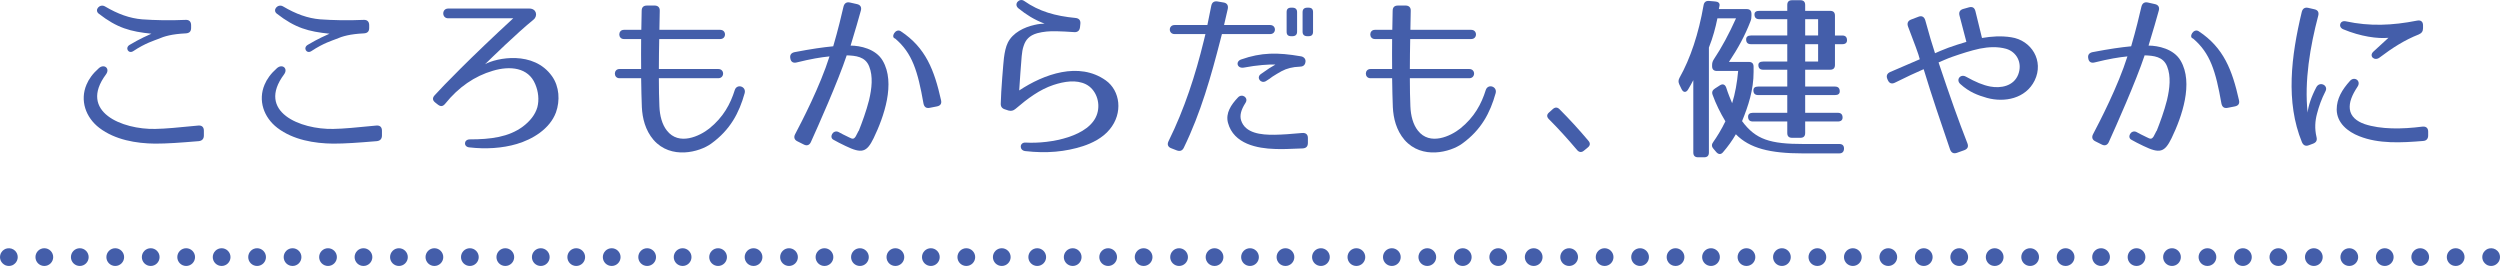
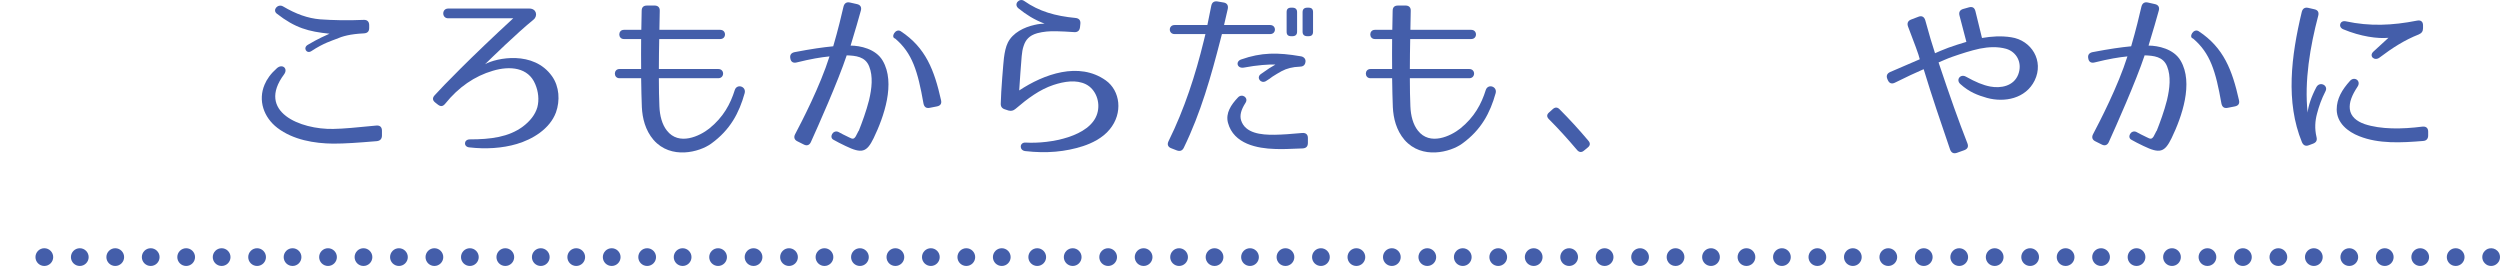
<svg xmlns="http://www.w3.org/2000/svg" version="1.1" x="0px" y="0px" width="564px" height="60px" viewBox="0 0 564 60" style="enable-background:new 0 0 564 60;" xml:space="preserve">
  <style type="text/css">
	.st0{fill:#445EAA;}
</style>
  <g id="レイヤー_1">
</g>
  <g id="写真">
    <g>
      <g>
-         <path class="st0" d="M2,60c-0.13,0-0.26-0.01-0.39-0.04s-0.25-0.06-0.38-0.11C1.11,59.8,1,59.73,0.89,59.66     c-0.11-0.07-0.21-0.15-0.3-0.25C0.21,59.04,0,58.53,0,58c0-0.13,0.01-0.26,0.04-0.39c0.03-0.13,0.06-0.25,0.11-0.38     C0.2,57.11,0.27,57,0.34,56.89c0.07-0.11,0.15-0.21,0.25-0.31c0.09-0.09,0.19-0.17,0.3-0.24C1,56.26,1.11,56.2,1.23,56.15     c0.13-0.05,0.25-0.08,0.38-0.11c0.65-0.13,1.34,0.08,1.8,0.54c0.1,0.1,0.18,0.2,0.25,0.31C3.73,57,3.8,57.11,3.85,57.23     c0.05,0.13,0.09,0.25,0.11,0.38C3.99,57.74,4,57.87,4,58c0,0.53-0.21,1.04-0.59,1.41c-0.09,0.1-0.19,0.18-0.3,0.25     s-0.22,0.14-0.34,0.19c-0.12,0.05-0.25,0.08-0.38,0.11C2.26,59.99,2.13,60,2,60z" />
        <path class="st0" d="M552,58c0-1.1,0.89-2,2-2l0,0c1.1,0,2,0.9,2,2l0,0c0,1.11-0.9,2-2,2l0,0C552.89,60,552,59.11,552,58z      M544,58c0-1.1,0.89-2,2-2l0,0c1.1,0,2,0.9,2,2l0,0c0,1.11-0.9,2-2,2l0,0C544.89,60,544,59.11,544,58z M536,58c0-1.1,0.89-2,2-2     l0,0c1.1,0,2,0.9,2,2l0,0c0,1.11-0.9,2-2,2l0,0C536.89,60,536,59.11,536,58z M528,58c0-1.1,0.89-2,2-2l0,0c1.1,0,2,0.9,2,2l0,0     c0,1.11-0.9,2-2,2l0,0C528.89,60,528,59.11,528,58z M520,58c0-1.1,0.89-2,2-2l0,0c1.1,0,2,0.9,2,2l0,0c0,1.11-0.9,2-2,2l0,0     C520.89,60,520,59.11,520,58z M512,58c0-1.1,0.89-2,2-2l0,0c1.1,0,2,0.9,2,2l0,0c0,1.11-0.9,2-2,2l0,0     C512.89,60,512,59.11,512,58z M504,58c0-1.1,0.89-2,2-2l0,0c1.1,0,2,0.9,2,2l0,0c0,1.11-0.9,2-2,2l0,0     C504.89,60,504,59.11,504,58z M496,58c0-1.1,0.89-2,2-2l0,0c1.1,0,2,0.9,2,2l0,0c0,1.11-0.9,2-2,2l0,0     C496.89,60,496,59.11,496,58z M488,58c0-1.1,0.89-2,2-2l0,0c1.1,0,2,0.9,2,2l0,0c0,1.11-0.9,2-2,2l0,0     C488.89,60,488,59.11,488,58z M480,58c0-1.1,0.89-2,2-2l0,0c1.1,0,2,0.9,2,2l0,0c0,1.11-0.9,2-2,2l0,0     C480.89,60,480,59.11,480,58z M472,58c0-1.1,0.89-2,2-2l0,0c1.1,0,2,0.9,2,2l0,0c0,1.11-0.9,2-2,2l0,0     C472.89,60,472,59.11,472,58z M464,58c0-1.1,0.89-2,2-2l0,0c1.1,0,2,0.9,2,2l0,0c0,1.11-0.9,2-2,2l0,0     C464.89,60,464,59.11,464,58z M456,58c0-1.1,0.89-2,2-2l0,0c1.1,0,2,0.9,2,2l0,0c0,1.11-0.9,2-2,2l0,0     C456.89,60,456,59.11,456,58z M448,58c0-1.1,0.89-2,2-2l0,0c1.1,0,2,0.9,2,2l0,0c0,1.11-0.9,2-2,2l0,0     C448.89,60,448,59.11,448,58z M440,58c0-1.1,0.89-2,2-2l0,0c1.1,0,2,0.9,2,2l0,0c0,1.11-0.9,2-2,2l0,0     C440.89,60,440,59.11,440,58z M432,58c0-1.1,0.89-2,2-2l0,0c1.1,0,2,0.9,2,2l0,0c0,1.11-0.9,2-2,2l0,0     C432.89,60,432,59.11,432,58z M424,58c0-1.1,0.89-2,2-2l0,0c1.1,0,2,0.9,2,2l0,0c0,1.11-0.9,2-2,2l0,0     C424.89,60,424,59.11,424,58z M416,58c0-1.1,0.89-2,2-2l0,0c1.1,0,2,0.9,2,2l0,0c0,1.11-0.9,2-2,2l0,0     C416.89,60,416,59.11,416,58z M408,58c0-1.1,0.89-2,2-2l0,0c1.1,0,2,0.9,2,2l0,0c0,1.11-0.9,2-2,2l0,0     C408.89,60,408,59.11,408,58z M400,58c0-1.1,0.89-2,2-2l0,0c1.1,0,2,0.9,2,2l0,0c0,1.11-0.9,2-2,2l0,0     C400.89,60,400,59.11,400,58z M392,58c0-1.1,0.89-2,2-2l0,0c1.1,0,2,0.9,2,2l0,0c0,1.11-0.9,2-2,2l0,0     C392.89,60,392,59.11,392,58z M384,58c0-1.1,0.89-2,2-2l0,0c1.1,0,2,0.9,2,2l0,0c0,1.11-0.9,2-2,2l0,0     C384.89,60,384,59.11,384,58z M376,58c0-1.1,0.89-2,2-2l0,0c1.1,0,2,0.9,2,2l0,0c0,1.11-0.9,2-2,2l0,0     C376.89,60,376,59.11,376,58z M368,58c0-1.1,0.89-2,2-2l0,0c1.1,0,2,0.9,2,2l0,0c0,1.11-0.9,2-2,2l0,0     C368.89,60,368,59.11,368,58z M360,58c0-1.1,0.89-2,2-2l0,0c1.1,0,2,0.9,2,2l0,0c0,1.11-0.9,2-2,2l0,0     C360.89,60,360,59.11,360,58z M352,58c0-1.1,0.89-2,2-2l0,0c1.1,0,2,0.9,2,2l0,0c0,1.11-0.9,2-2,2l0,0     C352.89,60,352,59.11,352,58z M344,58c0-1.1,0.89-2,2-2l0,0c1.1,0,2,0.9,2,2l0,0c0,1.11-0.9,2-2,2l0,0     C344.89,60,344,59.11,344,58z M336,58c0-1.1,0.89-2,2-2l0,0c1.1,0,2,0.9,2,2l0,0c0,1.11-0.9,2-2,2l0,0     C336.89,60,336,59.11,336,58z M328,58c0-1.1,0.89-2,2-2l0,0c1.1,0,2,0.9,2,2l0,0c0,1.11-0.9,2-2,2l0,0     C328.89,60,328,59.11,328,58z M320,58c0-1.1,0.89-2,2-2l0,0c1.1,0,2,0.9,2,2l0,0c0,1.11-0.9,2-2,2l0,0     C320.89,60,320,59.11,320,58z M312,58c0-1.1,0.89-2,2-2l0,0c1.1,0,2,0.9,2,2l0,0c0,1.11-0.9,2-2,2l0,0     C312.89,60,312,59.11,312,58z M304,58c0-1.1,0.89-2,2-2l0,0c1.1,0,2,0.9,2,2l0,0c0,1.11-0.9,2-2,2l0,0     C304.89,60,304,59.11,304,58z M296,58c0-1.1,0.89-2,2-2l0,0c1.1,0,2,0.9,2,2l0,0c0,1.11-0.9,2-2,2l0,0     C296.89,60,296,59.11,296,58z M288,58c0-1.1,0.89-2,2-2l0,0c1.1,0,2,0.9,2,2l0,0c0,1.11-0.9,2-2,2l0,0     C288.89,60,288,59.11,288,58z M280,58c0-1.1,0.89-2,2-2l0,0c1.1,0,2,0.9,2,2l0,0c0,1.11-0.9,2-2,2l0,0     C280.89,60,280,59.11,280,58z M272,58c0-1.1,0.89-2,2-2l0,0c1.1,0,2,0.9,2,2l0,0c0,1.11-0.9,2-2,2l0,0     C272.89,60,272,59.11,272,58z M264,58c0-1.1,0.9-2,2-2l0,0c1.1,0,2,0.9,2,2l0,0c0,1.11-0.9,2-2,2l0,0C264.9,60,264,59.11,264,58z      M256,58c0-1.1,0.89-2,2-2l0,0c1.1,0,2,0.9,2,2l0,0c0,1.11-0.9,2-2,2l0,0C256.89,60,256,59.11,256,58z M248,58c0-1.1,0.89-2,2-2     l0,0c1.1,0,2,0.9,2,2l0,0c0,1.11-0.9,2-2,2l0,0C248.89,60,248,59.11,248,58z M240,58c0-1.1,0.9-2,2-2l0,0c1.1,0,2,0.9,2,2l0,0     c0,1.11-0.9,2-2,2l0,0C240.9,60,240,59.11,240,58z M232,58c0-1.1,0.9-2,2-2l0,0c1.1,0,2,0.9,2,2l0,0c0,1.11-0.9,2-2,2l0,0     C232.9,60,232,59.11,232,58z M224,58c0-1.1,0.89-2,2-2l0,0c1.1,0,2,0.9,2,2l0,0c0,1.11-0.9,2-2,2l0,0C224.89,60,224,59.11,224,58     z M216,58c0-1.1,0.9-2,2-2l0,0c1.1,0,2,0.9,2,2l0,0c0,1.11-0.9,2-2,2l0,0C216.9,60,216,59.11,216,58z M208,58c0-1.1,0.9-2,2-2     l0,0c1.1,0,2,0.9,2,2l0,0c0,1.11-0.9,2-2,2l0,0C208.9,60,208,59.11,208,58z M200,58c0-1.1,0.89-2,2-2l0,0c1.1,0,2,0.9,2,2l0,0     c0,1.11-0.9,2-2,2l0,0C200.89,60,200,59.11,200,58z M192,58c0-1.1,0.89-2,2-2l0,0c1.1,0,2,0.9,2,2l0,0c0,1.11-0.9,2-2,2l0,0     C192.89,60,192,59.11,192,58z M184,58c0-1.1,0.9-2,2-2l0,0c1.1,0,2,0.9,2,2l0,0c0,1.11-0.9,2-2,2l0,0C184.9,60,184,59.11,184,58z      M176,58c0-1.1,0.9-2,2-2l0,0c1.1,0,2,0.9,2,2l0,0c0,1.11-0.9,2-2,2l0,0C176.9,60,176,59.11,176,58z M168,58c0-1.1,0.89-2,2-2     l0,0c1.1,0,2,0.9,2,2l0,0c0,1.11-0.9,2-2,2l0,0C168.89,60,168,59.11,168,58z M160,58c0-1.1,0.9-2,2-2l0,0c1.1,0,2,0.9,2,2l0,0     c0,1.11-0.9,2-2,2l0,0C160.9,60,160,59.11,160,58z M152,58c0-1.1,0.9-2,2-2l0,0c1.1,0,2,0.9,2,2l0,0c0,1.11-0.9,2-2,2l0,0     C152.9,60,152,59.11,152,58z M144,58c0-1.1,0.89-2,2-2l0,0c1.1,0,2,0.9,2,2l0,0c0,1.11-0.9,2-2,2l0,0C144.89,60,144,59.11,144,58     z M136,58c0-1.1,0.89-2,2-2l0,0c1.1,0,2,0.9,2,2l0,0c0,1.11-0.9,2-2,2l0,0C136.89,60,136,59.11,136,58z M128,58c0-1.1,0.9-2,2-2     l0,0c1.1,0,2,0.9,2,2l0,0c0,1.11-0.9,2-2,2l0,0C128.9,60,128,59.11,128,58z M120,58c0-1.1,0.89-2,2-2l0,0c1.1,0,2,0.9,2,2l0,0     c0,1.11-0.9,2-2,2l0,0C120.89,60,120,59.11,120,58z M112,58c0-1.1,0.89-2,2-2l0,0c1.1,0,2,0.9,2,2l0,0c0,1.11-0.9,2-2,2l0,0     C112.89,60,112,59.11,112,58z M104,58c0-1.1,0.9-2,2-2l0,0c1.1,0,2,0.9,2,2l0,0c0,1.11-0.9,2-2,2l0,0C104.9,60,104,59.11,104,58z      M96,58c0-1.1,0.9-2,2-2l0,0c1.1,0,2,0.9,2,2l0,0c0,1.11-0.9,2-2,2l0,0C96.9,60,96,59.11,96,58z M88,58c0-1.1,0.89-2,2-2l0,0     c1.1,0,2,0.9,2,2l0,0c0,1.11-0.9,2-2,2l0,0C88.89,60,88,59.11,88,58z M80,58c0-1.1,0.9-2,2-2l0,0c1.1,0,2,0.9,2,2l0,0     c0,1.11-0.9,2-2,2l0,0C80.9,60,80,59.11,80,58z M72,58c0-1.1,0.9-2,2-2l0,0c1.1,0,2,0.9,2,2l0,0c0,1.11-0.9,2-2,2l0,0     C72.9,60,72,59.11,72,58z M64,58c0-1.1,0.89-2,2-2l0,0c1.1,0,2,0.9,2,2l0,0c0,1.11-0.9,2-2,2l0,0C64.89,60,64,59.11,64,58z      M56,58c0-1.1,0.89-2,2-2l0,0c1.1,0,2,0.9,2,2l0,0c0,1.11-0.9,2-2,2l0,0C56.89,60,56,59.11,56,58z M48,58c0-1.1,0.9-2,2-2l0,0     c1.1,0,2,0.9,2,2l0,0c0,1.11-0.9,2-2,2l0,0C48.9,60,48,59.11,48,58z M40,58c0-1.1,0.9-2,2-2l0,0c1.1,0,2,0.9,2,2l0,0     c0,1.11-0.9,2-2,2l0,0C40.9,60,40,59.11,40,58z M32,58c0-1.1,0.89-2,2-2l0,0c1.1,0,2,0.9,2,2l0,0c0,1.11-0.9,2-2,2l0,0     C32.89,60,32,59.11,32,58z M24,58c0-1.1,0.9-2,2-2l0,0c1.1,0,2,0.9,2,2l0,0c0,1.11-0.9,2-2,2l0,0C24.9,60,24,59.11,24,58z M16,58     c0-1.1,0.9-2,2-2l0,0c1.1,0,2,0.9,2,2l0,0c0,1.11-0.9,2-2,2l0,0C16.9,60,16,59.11,16,58z M8,58c0-1.1,0.89-2,2-2l0,0     c1.1,0,2,0.9,2,2l0,0c0,1.11-0.9,2-2,2l0,0C8.89,60,8,59.11,8,58z" />
        <path class="st0" d="M562,60c-0.13,0-0.26-0.01-0.391-0.04c-0.13-0.02-0.25-0.06-0.38-0.11c-0.12-0.05-0.229-0.12-0.34-0.19     c-0.109-0.07-0.21-0.15-0.3-0.25c-0.1-0.09-0.18-0.19-0.25-0.3c-0.07-0.11-0.14-0.22-0.19-0.35c-0.05-0.12-0.09-0.24-0.109-0.37     C560.01,58.26,560,58.13,560,58c0-0.53,0.21-1.04,0.59-1.41c0.09-0.1,0.19-0.18,0.3-0.25c0.11-0.08,0.22-0.14,0.34-0.19     c0.13-0.05,0.25-0.09,0.38-0.11c0.65-0.13,1.341,0.08,1.801,0.55c0.1,0.09,0.18,0.19,0.25,0.3c0.069,0.11,0.14,0.22,0.189,0.34     c0.05,0.13,0.09,0.25,0.11,0.38c0.03,0.13,0.04,0.26,0.04,0.39c0,0.53-0.21,1.04-0.59,1.41C563.04,59.79,562.53,60,562,60z" />
      </g>
      <g>
-         <path class="st0" d="M44.834,31.844c-4.359,0.36-7.079,0.56-9.838,0.56c-4.239-0.04-9.039-0.84-12.598-3.559     c-3.08-2.36-4.399-6.199-2.88-9.758c0.52-1.24,1.36-2.44,2.8-3.719c1.2-1.04,2.56,0.08,1.6,1.4     c-6.319,8.479,3.719,12.478,11.078,12.318c2.479-0.04,5.119-0.32,9.718-0.76c0.8-0.08,1.28,0.32,1.28,1.16v1.08     C45.994,31.324,45.594,31.764,44.834,31.844z M41.915,7.528c-3.16,0.16-4.799,0.64-6.279,1.28c-0.76,0.32-2.8,0.88-5.559,2.719     c-1.08,0.72-1.96-0.72-0.84-1.4c2.399-1.44,4.319-2.24,4.919-2.52c-4.719-0.48-7.719-1.28-11.878-4.519     c-1.08-0.84,0.24-2.32,1.4-1.64c2.919,1.719,5.559,2.679,8.398,2.919c2.839,0.2,6.199,0.28,9.798,0.12     c0.8-0.04,1.24,0.4,1.24,1.2v0.64C43.115,7.088,42.715,7.488,41.915,7.528z" />
        <path class="st0" d="M85.009,31.844c-4.359,0.36-7.079,0.56-9.838,0.56c-4.239-0.04-9.039-0.84-12.598-3.559     c-3.08-2.36-4.399-6.199-2.88-9.758c0.52-1.24,1.36-2.44,2.8-3.719c1.2-1.04,2.56,0.08,1.6,1.4     c-6.319,8.479,3.719,12.478,11.078,12.318c2.479-0.04,5.119-0.32,9.718-0.76c0.8-0.08,1.28,0.32,1.28,1.16v1.08     C86.169,31.324,85.769,31.764,85.009,31.844z M82.09,7.528c-3.16,0.16-4.799,0.64-6.279,1.28c-0.76,0.32-2.8,0.88-5.559,2.719     c-1.08,0.72-1.96-0.72-0.84-1.4c2.399-1.44,4.319-2.24,4.919-2.52c-4.719-0.48-7.719-1.28-11.878-4.519     c-1.08-0.84,0.24-2.32,1.4-1.64c2.919,1.719,5.559,2.679,8.398,2.919c2.839,0.2,6.199,0.28,9.798,0.12     c0.8-0.04,1.24,0.4,1.24,1.2v0.64C83.29,7.088,82.89,7.488,82.09,7.528z" />
        <path class="st0" d="M120.384,4.409c-3.879,3.159-9.479,8.638-10.958,10.078c2.56-1.44,10.958-3.159,15.117,2.72     c1.64,2.32,1.84,5.479,0.88,8.158c-1.399,3.76-5.319,6.079-8.838,7.119c-3.239,0.96-6.999,1.2-10.758,0.76     c-1.32-0.16-1.2-1.8,0.16-1.8c4.719,0,8.758-0.52,11.958-2.88c1.6-1.2,2.799-2.679,3.279-4.359c0.44-1.68,0.24-3.559-0.48-5.239     c-1.56-3.759-5.679-4.159-9.558-3c-4.12,1.2-7.759,3.719-10.718,7.399c-0.52,0.64-1,0.76-1.68,0.24l-0.56-0.44     c-0.68-0.52-0.72-1.08-0.16-1.68c1.959-2.16,7.958-8.359,17.717-17.357h-14.678c-1.479,0-1.479-2.2,0-2.2h18.317     C121.024,1.929,121.384,3.569,120.384,4.409z" />
        <path class="st0" d="M148.762,24.006c0.08,2.08,0.6,4.079,1.68,5.439c2.72,3.52,7.439,1.24,9.559-0.44     c3.199-2.56,4.799-5.599,5.759-8.678c0.48-1.52,2.64-0.84,2.24,0.68c-1.24,4.439-3.24,8.279-7.559,11.398     c-2.64,1.92-9.079,3.639-12.998-0.84c-1.88-2.199-2.52-4.919-2.64-7.399c-0.08-1.8-0.12-4.119-0.16-6.519h-4.879     c-1.4,0-1.4-2.08,0-2.08h4.879c-0.04-2.32,0-4.639,0-6.759h-3.879c-1.4,0-1.4-2.08,0-2.08h3.919l0.08-4.279     c0-0.8,0.4-1.2,1.2-1.2h1.72c0.76,0,1.2,0.44,1.16,1.2c-0.04,1-0.04,2.52-0.08,4.279h13.718c1.439,0,1.439,2.08,0,2.08h-13.758     c-0.04,2.12-0.08,4.439-0.08,6.759h13.398c1.479,0,1.439,2.08,0,2.08h-13.398C148.642,20.006,148.682,22.206,148.762,24.006z" />
        <path class="st0" d="M194.215,2.369c-0.44,1.6-1.32,4.679-2.319,7.919c2.12,0,5.679,0.72,7.239,3.399     c2.959,5.039,0.28,12.678-2.04,17.477c-1.56,3.199-2.64,3.56-6.359,1.76c-1.08-0.52-1.96-0.96-2.64-1.36     c-1.16-0.52-0.2-2.36,1.04-1.8c0.6,0.36,1.4,0.72,2.36,1.2c0.84,0.44,1.12,0.48,1.56-0.2l0.64-1.24h0.04     c0.76-1.92,1.68-4.399,2.32-6.919c0.64-2.679,0.92-5.399,0.04-7.599c-0.88-2.28-3.08-2.44-5.079-2.52     c-2,5.999-6.559,16.197-8.079,19.557c-0.32,0.72-0.92,0.92-1.6,0.56l-1.44-0.72c-0.68-0.32-0.88-0.92-0.52-1.6     c1.52-2.879,5.639-10.838,7.759-17.557c-2,0.2-4.159,0.56-7.399,1.36c-0.8,0.2-1.32-0.12-1.439-0.92     c-0.16-0.76,0.2-1.24,0.959-1.4c4-0.76,6.279-1.08,8.719-1.32c1.08-3.679,1.919-7.199,2.32-8.958c0.2-0.76,0.68-1.08,1.439-0.92     l1.6,0.36C194.096,1.089,194.416,1.609,194.215,2.369z M208.333,23.326c-1.28-7.279-2.52-11.358-6.399-14.637     c-1.08-0.28,0.12-2.4,1.28-1.64c5.639,3.719,7.559,8.759,9.079,15.518c0.2,0.8-0.12,1.28-0.92,1.44l-1.64,0.32     C208.933,24.486,208.493,24.126,208.333,23.326z" />
        <path class="st0" d="M242.369,7.248c-1.52-0.08-2.84-0.2-4.04-0.2c-1.56-0.04-2.959,0.08-4.319,0.44     c-1.839,0.52-2.639,1.52-3.079,2.88c-0.24,0.68-0.36,1.44-0.44,2.32c-0.08,0.76-0.52,6.839-0.56,7.719     c5.559-3.679,13.478-6.559,19.517-2.28c3.28,2.32,3.959,7.399,0.88,11.078c-1.6,1.96-4.039,3.12-5.999,3.76     c-3.959,1.28-8.199,1.68-13.038,1.12c-1.4-0.16-1.32-2,0.08-1.92c5.679,0.32,14.597-1.4,16.157-6.519     c0.8-2.6-0.32-5.519-2.56-6.639c-2.2-1.08-4.879-0.64-7.319,0.16c-3.12,1.04-5.799,3.039-8.559,5.399c-0.52,0.44-1,0.52-1.6,0.36     l-0.72-0.24c-0.72-0.2-1.04-0.64-1-1.36c0.04-2.679,0.6-9.318,0.72-10.278c0.16-1.24,0.4-2.479,0.88-3.439     c1.12-2.24,3.679-3.479,6.039-3.999c0.8-0.2,1.76-0.28,2.24-0.28c-2.4-0.92-4.08-2-5.879-3.439c-1.2-0.96,0.2-2.439,1.28-1.68     c3.359,2.36,6.999,3.399,11.598,3.839c0.8,0.08,1.16,0.56,1.08,1.32l-0.08,0.76C243.569,6.888,243.129,7.288,242.369,7.248z" />
        <path class="st0" d="M267.067,33.324c-0.32,0.68-0.88,0.88-1.6,0.6l-1.24-0.48c-0.76-0.28-0.96-0.88-0.6-1.6     c3.6-7.279,6.079-14.958,7.959-22.676l0.36-1.48h-6.959c-1.44,0-1.44-2.04,0-2.04h7.399l0.88-4.359     c0.16-0.76,0.64-1.08,1.399-0.96l1.4,0.24c0.76,0.12,1.08,0.68,0.92,1.44l-0.84,3.639h10.398c1.439,0,1.439,2.04,0,2.04h-10.878     l-0.32,1.24C273.226,17.167,270.906,25.445,267.067,33.324z M293.862,33.484c-2.999,0.12-4.679,0.2-6.318,0.12     c-3.8-0.12-9.239-1.08-10.519-5.919c-0.56-2.16,0.68-4.04,2.279-5.719c0.92-0.96,2.44,0.08,1.68,1.24     c-1.04,1.6-1.319,2.879-1,3.919c0.92,2.959,4.519,3.32,7.559,3.28c1.959-0.04,3.559-0.16,6.198-0.4     c0.84-0.08,1.32,0.32,1.32,1.12v1.12C295.062,33.044,294.662,33.444,293.862,33.484z M287.743,14.567     c-1.319-0.08-4.199,0.12-7.119,0.68c-1.56,0.28-1.959-1.4-0.6-1.84c4.519-1.6,8.239-1.6,13.358-0.72     c0.76,0.08,1.279,0.64,1.119,1.36c-0.119,0.72-0.6,1-1.319,1c-1.52,0.04-2.92,0.4-4.039,1c-0.72,0.4-1.4,0.8-2.08,1.24     c-0.439,0.32-0.88,0.68-1.52,1.04c-1.16,0.6-2.16-0.84-1.12-1.6l0.92-0.64C285.943,15.647,286.664,15.167,287.743,14.567z      M291.543,8.168h-0.24c-0.72,0-1.04-0.32-1.04-1V2.729c0-0.68,0.32-1,1.04-1h0.24c0.68,0,1.08,0.32,1.08,1v4.439     C292.623,7.848,292.223,8.168,291.543,8.168z M295.183,8.168h-0.24c-0.68,0-1.08-0.32-1.08-1V2.729c0-0.68,0.4-1,1.08-1h0.24     c0.72,0,1.039,0.32,1.039,1v4.439C296.222,7.848,295.902,8.168,295.183,8.168z" />
        <path class="st0" d="M318.184,24.006c0.08,2.08,0.601,4.079,1.68,5.439c2.72,3.52,7.439,1.24,9.559-0.44     c3.2-2.56,4.8-5.599,5.76-8.678c0.479-1.52,2.639-0.84,2.239,0.68c-1.24,4.439-3.239,8.279-7.559,11.398     c-2.64,1.92-9.079,3.639-12.998-0.84c-1.88-2.199-2.52-4.919-2.64-7.399c-0.08-1.8-0.12-4.119-0.16-6.519h-4.879     c-1.399,0-1.399-2.08,0-2.08h4.879c-0.04-2.32,0-4.639,0-6.759h-3.879c-1.4,0-1.4-2.08,0-2.08h3.919l0.08-4.279     c0-0.8,0.4-1.2,1.2-1.2h1.72c0.76,0,1.199,0.44,1.159,1.2c-0.04,1-0.04,2.52-0.08,4.279h13.718c1.44,0,1.44,2.08,0,2.08h-13.757     c-0.04,2.12-0.08,4.439-0.08,6.759h13.397c1.479,0,1.439,2.08,0,2.08h-13.397C318.064,20.006,318.104,22.206,318.184,24.006z" />
        <path class="st0" d="M351.833,24.646c2.239,2.24,4.398,4.599,6.519,7.119c0.479,0.56,0.399,1.08-0.16,1.52l-0.88,0.72     c-0.52,0.44-1.08,0.36-1.52-0.16c-2.2-2.6-4.279-4.879-6.359-6.959c-0.52-0.52-0.52-1.04,0.04-1.52l0.8-0.72     C350.793,24.166,351.312,24.126,351.833,24.646z" />
-         <path class="st0" d="M387.93,1.25c-0.04,0.28-0.119,0.6-0.159,0.8h6.278c0.72,0,1.08,0.36,1.08,1.08v0.4     c0,0.48-0.04,0.84-0.24,1.32c-1.199,3.119-2.799,6.079-4.839,9.118h4.479c0.72,0,1.079,0.36,1.079,1.08v1.2     c0,3.999-1.159,7.559-2.6,11.078c3.08,4.159,6.319,5.159,13.878,5.159h8.079c0.72,0,1.079,0.4,1.04,1.12c-0.04,0.64-0.4,1-1.08,1     h-8.199c-7.438,0-12.037-1.16-15.117-4.319c-0.8,1.4-1.84,2.84-2.919,4.079c-0.48,0.56-1.04,0.48-1.521-0.08l-0.64-0.76     c-0.439-0.52-0.399-1,0-1.52c0.76-1.08,1.8-2.719,2.72-4.639c-1.16-1.92-2.16-3.959-2.88-5.959c-0.239-0.64-0.04-1.08,0.521-1.44     l1.119-0.72c0.681-0.44,1.2-0.16,1.44,0.56c0.399,1.28,0.92,2.52,1.319,3.479c0.68-2.16,1.12-4.639,1.359-7.279h-4.799     c-0.72,0-1.08-0.36-1.08-1.08v-0.24c0-0.52,0.12-0.88,0.4-1.32c1.76-2.64,3.439-5.759,4.999-9.239h-4.199     c-0.44,2.16-1,4.279-1.92,6.599v23.676c0,0.72-0.359,1.08-1.079,1.08h-1.36c-0.72,0-1.08-0.36-1.08-1.08V18.087     c-0.319,0.64-0.72,1.32-1.159,2.08c-0.44,0.76-1.08,0.76-1.48-0.04l-0.52-1.08c-0.24-0.52-0.24-0.96,0.04-1.48     c2.479-4.399,4.319-9.958,5.439-16.397c0.12-0.68,0.52-1,1.199-0.96l1.4,0.12C387.61,0.37,388.01,0.689,387.93,1.25z      M413.966,3.529v4.479h1.64c0.72,0,1.08,0.36,1.08,1.08c0,0.56-0.36,0.88-1.08,0.88h-1.64v4.679c0,0.72-0.36,1.08-1.08,1.08     h-5.639v3.799h6.719c0.72,0,1.08,0.36,1.08,1.08c0,0.56-0.36,0.84-1.08,0.84h-6.719v3.999h7.358c0.72,0,1.08,0.36,1.08,1.08     c0,0.56-0.36,0.88-1.08,0.88h-7.358v2.6c0,0.72-0.36,1.08-1.08,1.08h-1.88c-0.72,0-1.079-0.36-1.079-1.08v-2.6h-7.759     c-0.721,0-1.08-0.36-1.08-1.08c0-0.56,0.359-0.88,1.08-0.88h7.759v-3.999h-6.56c-0.72,0-1.08-0.36-1.08-1.08     c0-0.56,0.36-0.84,1.08-0.84h6.56v-3.799h-5.439c-0.72,0-1.08-0.36-1.08-1.08c0-0.48,0.36-0.76,1.08-0.76h5.439V9.968h-8.199     c-0.72,0-1.08-0.36-1.08-1.08c0-0.56,0.36-0.88,1.08-0.88h8.199V4.329h-6.319c-0.72,0-1.08-0.36-1.08-1.08     c0-0.52,0.36-0.8,1.08-0.8h6.319v-1.32c0-0.72,0.359-1.08,1.079-1.08h1.88c0.72,0,1.08,0.36,1.08,1.08v1.32h5.639     C413.605,2.449,413.966,2.809,413.966,3.529z M410.166,4.329h-2.919v3.679h2.919V4.329z M410.166,9.968h-2.919v3.919h2.919V9.968     z" />
        <path class="st0" d="M453.737,8.408c4.56,0.68,7.439,5.319,5.279,9.758c-2.039,4.119-6.839,4.999-10.758,3.919     c-2.08-0.6-3.959-1.28-5.999-3.12c-1.08-0.96,0-2.359,1.239-1.68c2.24,1.24,3.84,1.92,5.52,2.24     c2.359,0.44,5.239-0.08,6.279-2.68c1.039-2.679-0.36-5.159-2.72-5.839c-1.88-0.52-3.88-0.44-5.919-0.04     c-2.04,0.44-4.119,1.12-6.199,1.84c-1.08,0.36-2.8,1.16-3.119,1.28c2.72,8.119,4.399,12.838,6.519,18.277     c0.28,0.72,0.04,1.24-0.72,1.52l-1.68,0.6c-0.72,0.24-1.24,0-1.52-0.76c-2.08-6.079-4.08-11.918-5.959-18.117     c-1.84,0.8-3.92,1.76-6.479,3.04c-0.72,0.36-1.279,0.16-1.6-0.56l-0.12-0.28c-0.279-0.68-0.08-1.24,0.64-1.56     c2.8-1.24,5-2.12,6.68-2.879c-0.16-0.88-1.36-4-2.64-7.359c-0.28-0.76-0.04-1.32,0.68-1.6l1.68-0.64c0.72-0.28,1.28,0,1.52,0.8     c0.88,3.199,1.56,5.519,2.2,7.439c0.319-0.16,1.919-0.84,2.999-1.24c1.28-0.44,2.64-0.92,4.079-1.32l-1.56-5.959     c-0.2-0.76,0.12-1.28,0.88-1.48l1.28-0.36c0.76-0.2,1.239,0.08,1.439,0.88l1.479,6.039     C449.259,8.208,451.458,8.048,453.737,8.408z" />
        <path class="st0" d="M487.03,2.369c-0.439,1.6-1.319,4.679-2.319,7.919c2.119,0,5.679,0.72,7.238,3.399     c2.96,5.039,0.28,12.678-2.039,17.477c-1.56,3.199-2.64,3.56-6.359,1.76c-1.079-0.52-1.959-0.96-2.64-1.36     c-1.159-0.52-0.199-2.36,1.04-1.8c0.6,0.36,1.399,0.72,2.359,1.2c0.84,0.44,1.12,0.48,1.561-0.2l0.64-1.24h0.04     c0.76-1.92,1.68-4.399,2.319-6.919c0.64-2.679,0.92-5.399,0.04-7.599c-0.88-2.28-3.079-2.44-5.079-2.52     c-2,5.999-6.559,16.197-8.079,19.557c-0.319,0.72-0.92,0.92-1.6,0.56l-1.439-0.72c-0.68-0.32-0.88-0.92-0.52-1.6     c1.52-2.879,5.639-10.838,7.758-17.557c-1.999,0.2-4.159,0.56-7.398,1.36c-0.8,0.2-1.319-0.12-1.439-0.92     c-0.16-0.76,0.2-1.24,0.96-1.4c3.999-0.76,6.278-1.08,8.718-1.32c1.08-3.679,1.92-7.199,2.32-8.958     c0.2-0.76,0.68-1.08,1.439-0.92l1.6,0.36C486.91,1.089,487.23,1.609,487.03,2.369z M501.148,23.326     c-1.28-7.279-2.52-11.358-6.399-14.637c-1.08-0.28,0.12-2.4,1.28-1.64c5.639,3.719,7.559,8.759,9.078,15.518     c0.2,0.8-0.12,1.28-0.92,1.44l-1.64,0.32C501.748,24.486,501.308,24.126,501.148,23.326z" />
        <path class="st0" d="M522.998,3.529c-1.84,6.959-3.159,14.758-2.399,21.876c0.16-1.48,0.76-3.439,1.96-5.719     c0.76-1.44,2.759-0.44,2.079,0.88c-0.92,1.8-1.479,3.399-1.92,5.079c-0.439,1.64-0.56,3.359-0.119,5.239     c0.199,0.76-0.04,1.24-0.761,1.52l-0.959,0.36c-0.721,0.28-1.24,0.04-1.561-0.68c-3.719-9.078-2.439-19.397-0.04-29.395     c0.2-0.76,0.681-1.08,1.44-0.92l1.399,0.32C522.878,2.249,523.198,2.729,522.998,3.529z M546.634,31.804     c-4.879,0.4-9.998,0.68-14.397-1.08c-2.56-1-5.039-2.959-5.079-5.999c0-2.479,1.2-4.479,3-6.479c1-1.12,2.56,0,1.72,1.28     c-1.32,2-1.92,3.559-1.76,5.079c0.2,1.68,1.52,2.76,3.359,3.399c3.64,1.2,8.358,1.16,13.038,0.56c0.8-0.08,1.279,0.32,1.279,1.12     v0.88C547.794,31.324,547.395,31.764,546.634,31.804z M545.675,7.768c-3.24,1.28-5.959,3.04-8.879,5.239     c-1.12,0.84-2.439-0.36-1.359-1.36l3.399-3.12c-2.4,0.24-6.279-0.28-10.199-1.92c-1.239-0.52-0.76-2.08,0.561-1.8     c5.438,1.16,10.438,0.96,16.117-0.16c0.84-0.16,1.319,0.24,1.319,1.08v0.64C546.634,7.088,546.314,7.488,545.675,7.768z" />
      </g>
    </g>
  </g>
</svg>